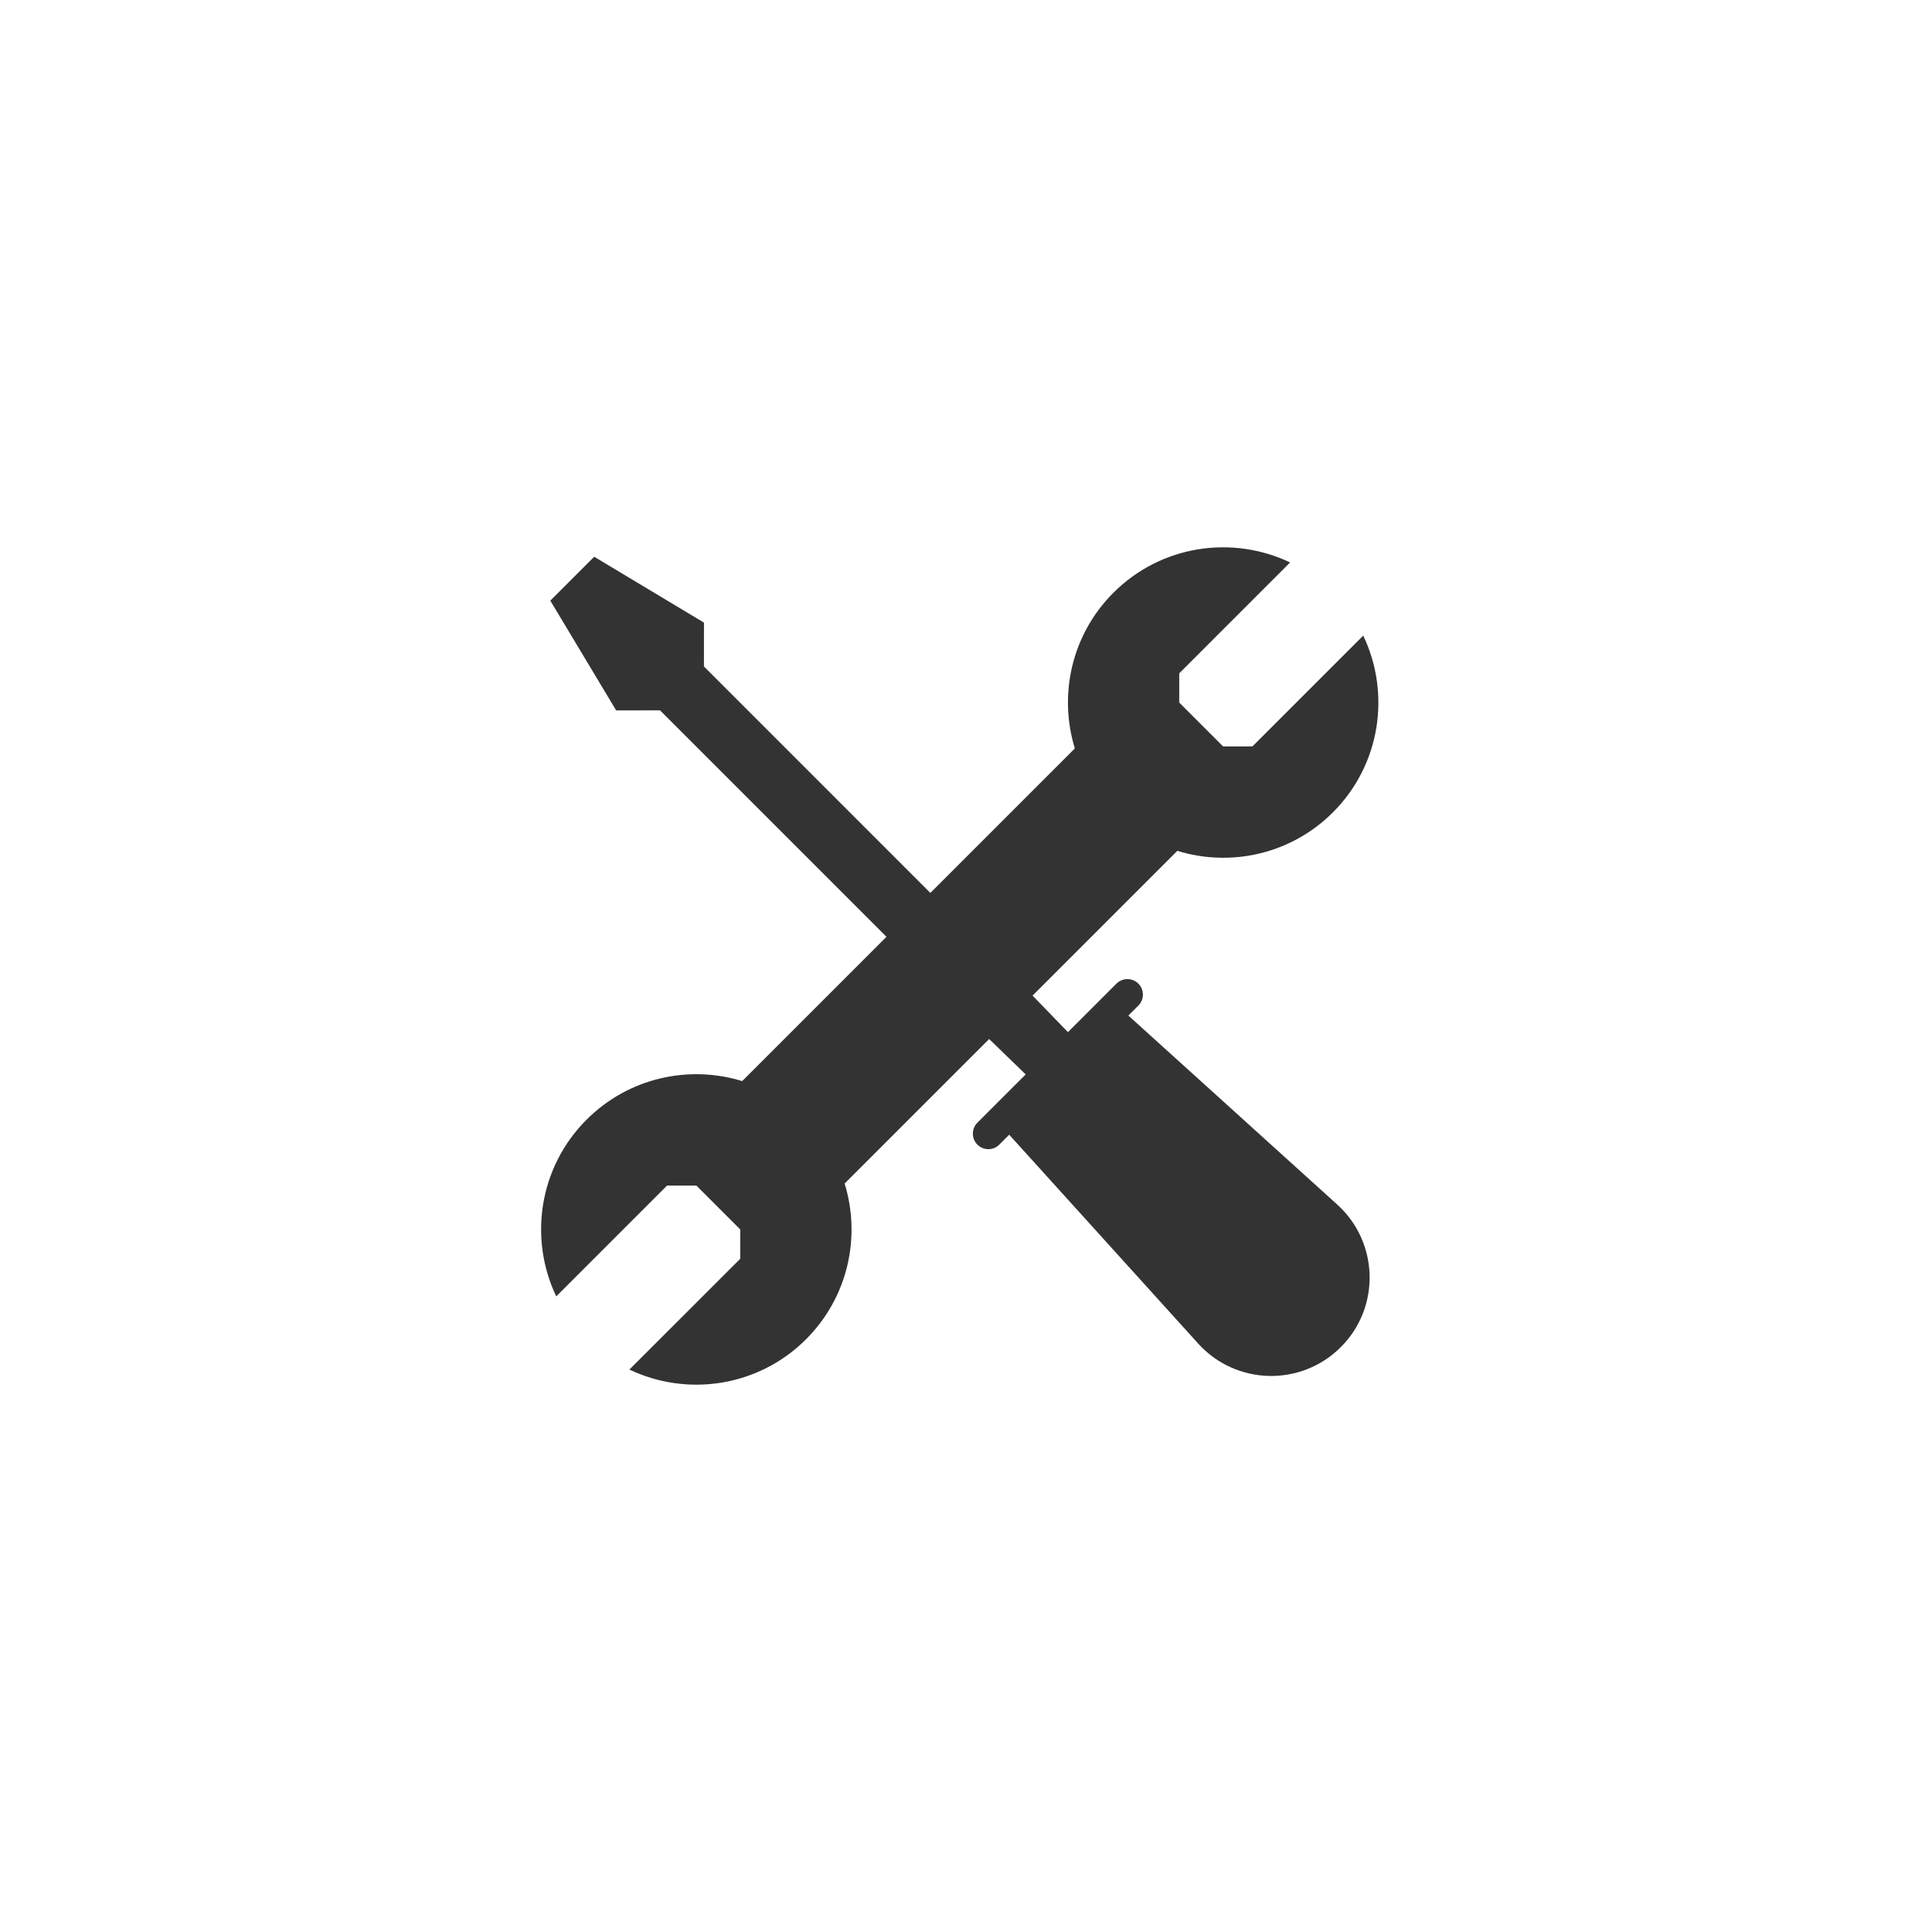
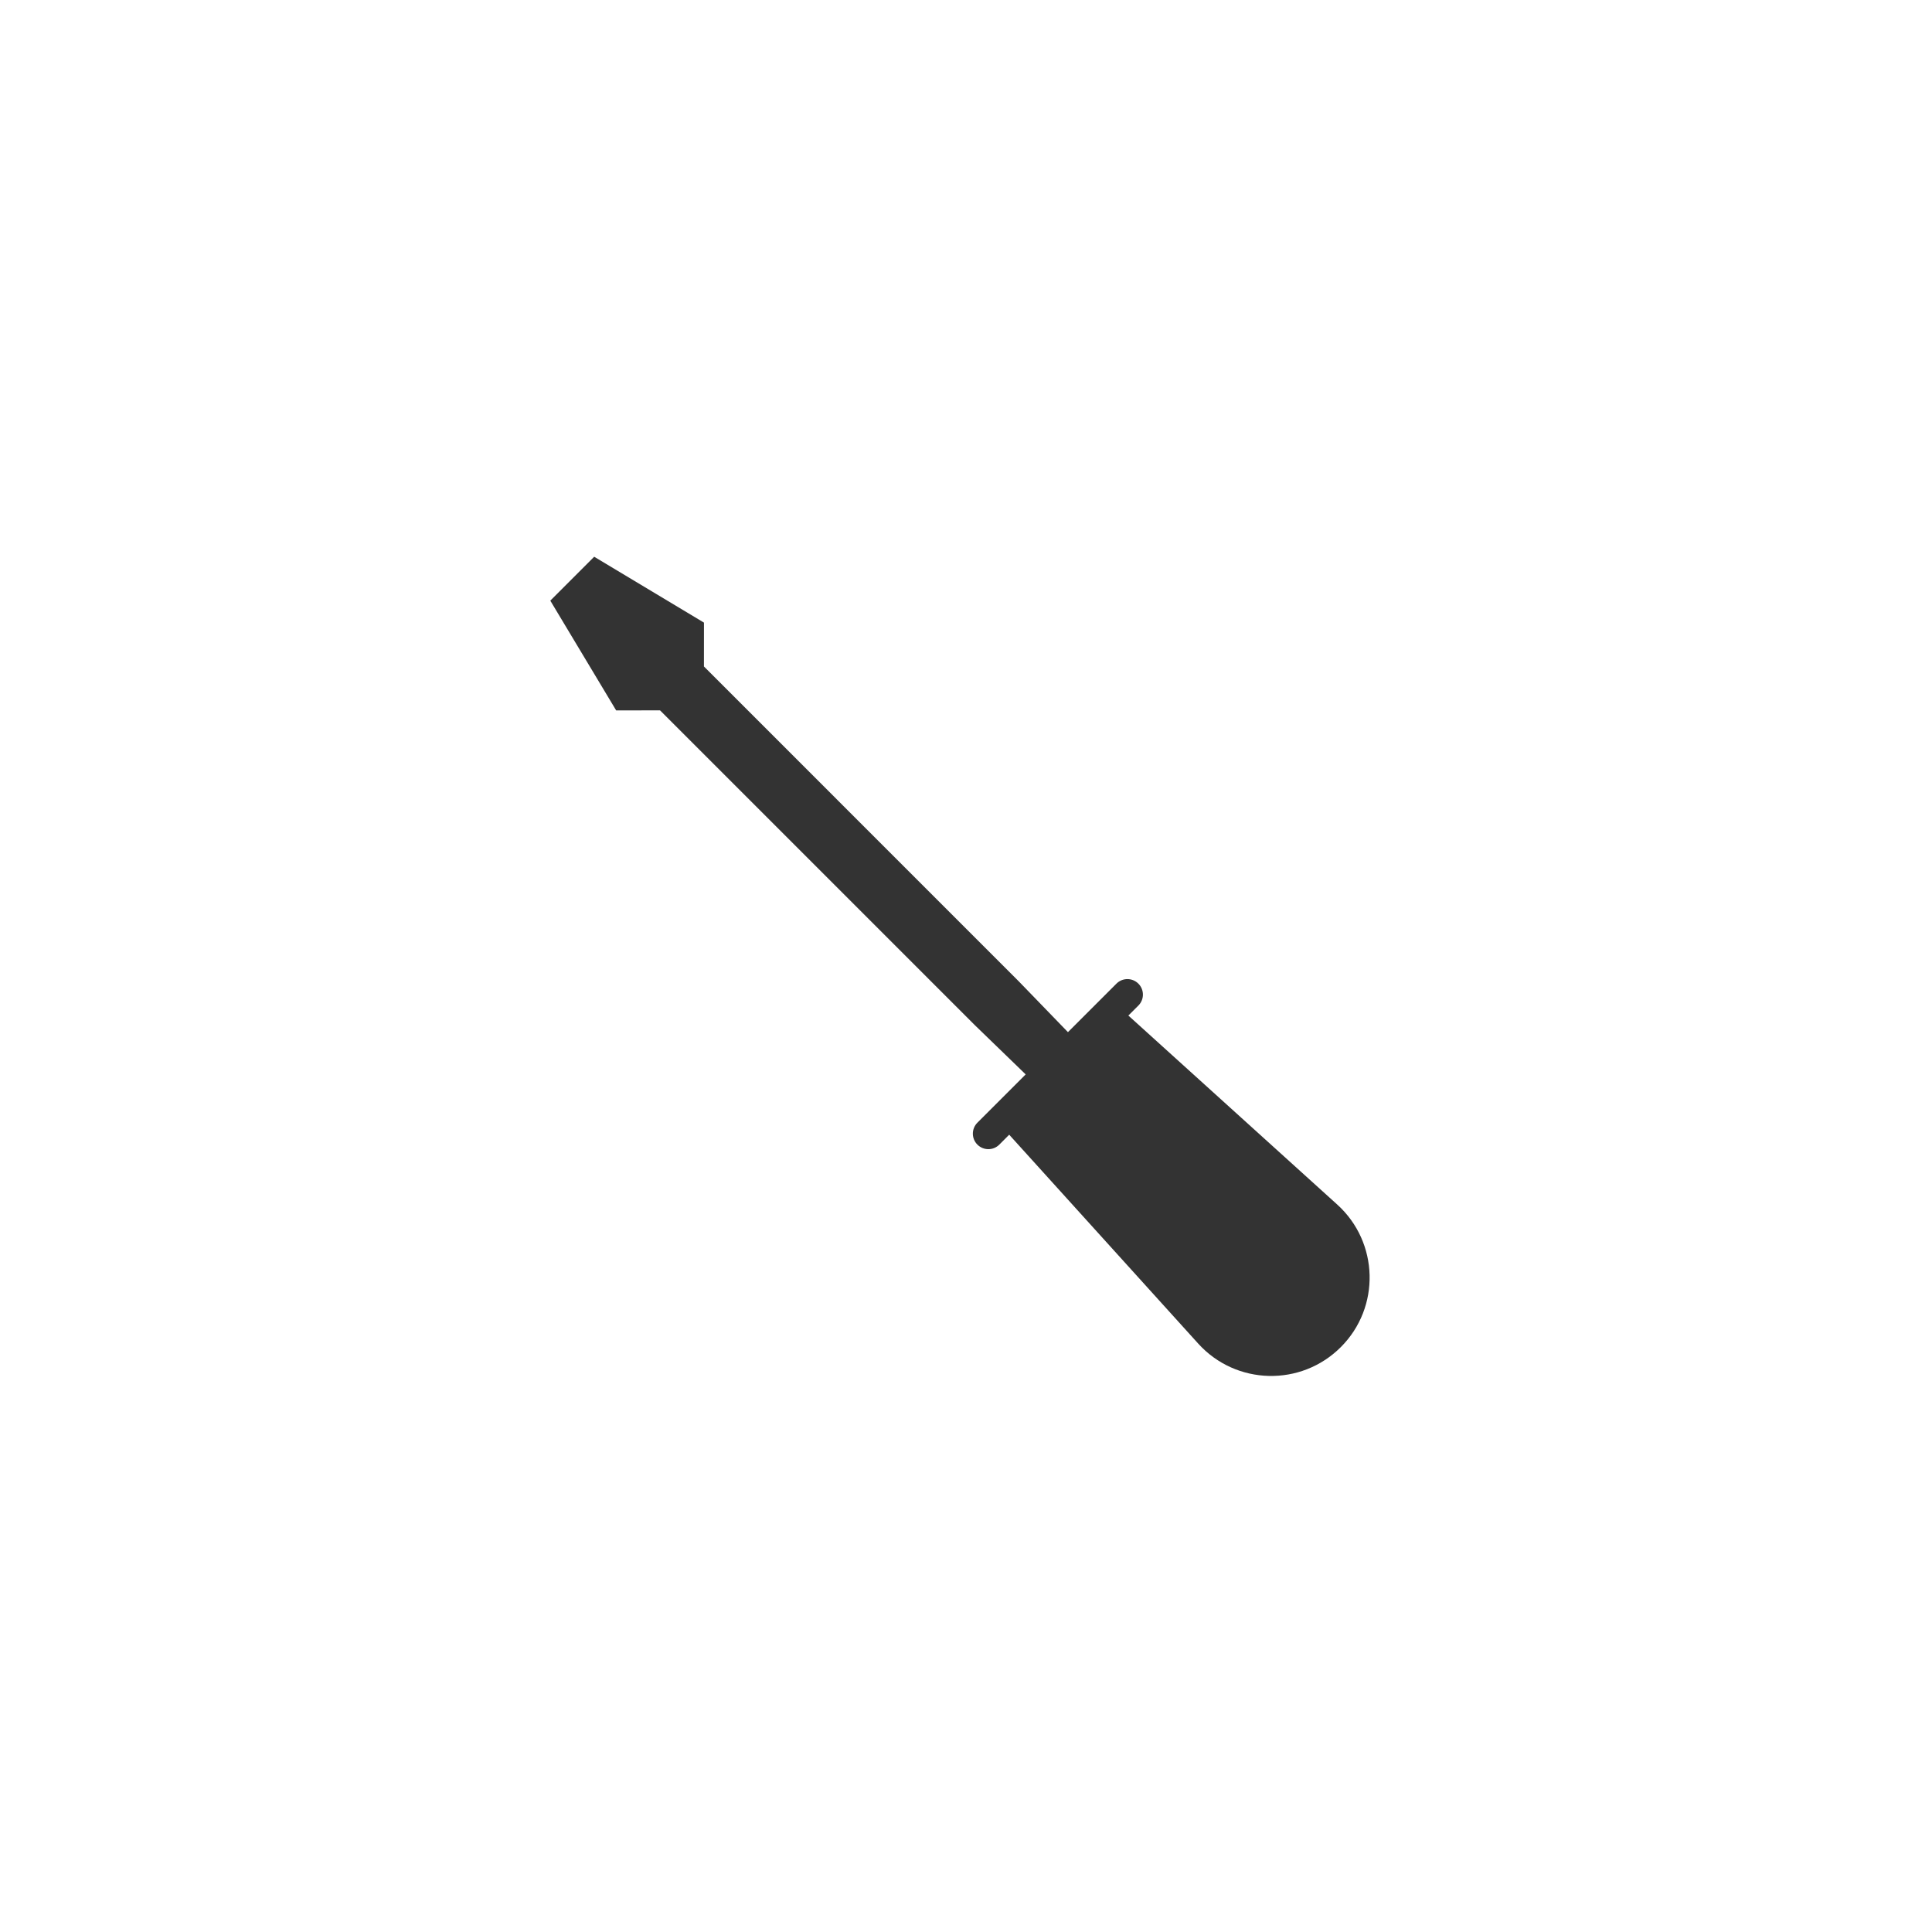
<svg xmlns="http://www.w3.org/2000/svg" width="56" height="56" viewBox="0 0 56 56" fill="none">
  <path fill-rule="evenodd" clip-rule="evenodd" d="M29.526 28.441L20.404 19.318L20.405 18.047L17.223 16.137L15.951 17.41L17.86 20.592L19.131 20.59L28.254 29.713L29.73 31.142L28.33 32.542C28.155 32.717 28.155 33.002 28.33 33.177C28.506 33.353 28.79 33.353 28.966 33.177L29.252 32.89L34.73 38.944C35.825 40.154 37.71 40.201 38.864 39.047C40.018 37.894 39.97 36.009 38.76 34.914L32.706 29.436L32.996 29.147C33.172 28.971 33.172 28.687 32.996 28.511C32.821 28.336 32.536 28.336 32.361 28.511L30.955 29.917L29.526 28.441Z" fill="#333333" />
-   <path d="M39.514 18.423C40.314 20.096 40.021 22.16 38.636 23.546C37.415 24.767 35.667 25.138 34.125 24.662L24.482 34.305C24.958 35.848 24.586 37.597 23.365 38.818C21.98 40.203 19.917 40.496 18.244 39.697L21.456 36.486L21.457 35.637L20.184 34.364H19.335L16.123 37.576C15.324 35.903 15.616 33.84 17.001 32.455C18.222 31.234 19.97 30.861 21.512 31.336L31.155 21.693C30.68 20.15 31.051 18.403 32.272 17.182C33.657 15.796 35.721 15.504 37.394 16.303L34.181 19.516V20.364L35.453 21.636H36.301L39.514 18.423ZM38.662 17.209L38.608 17.155C38.617 17.164 38.627 17.173 38.636 17.182C38.645 17.191 38.653 17.2 38.662 17.209Z" fill="#333333" />
</svg>